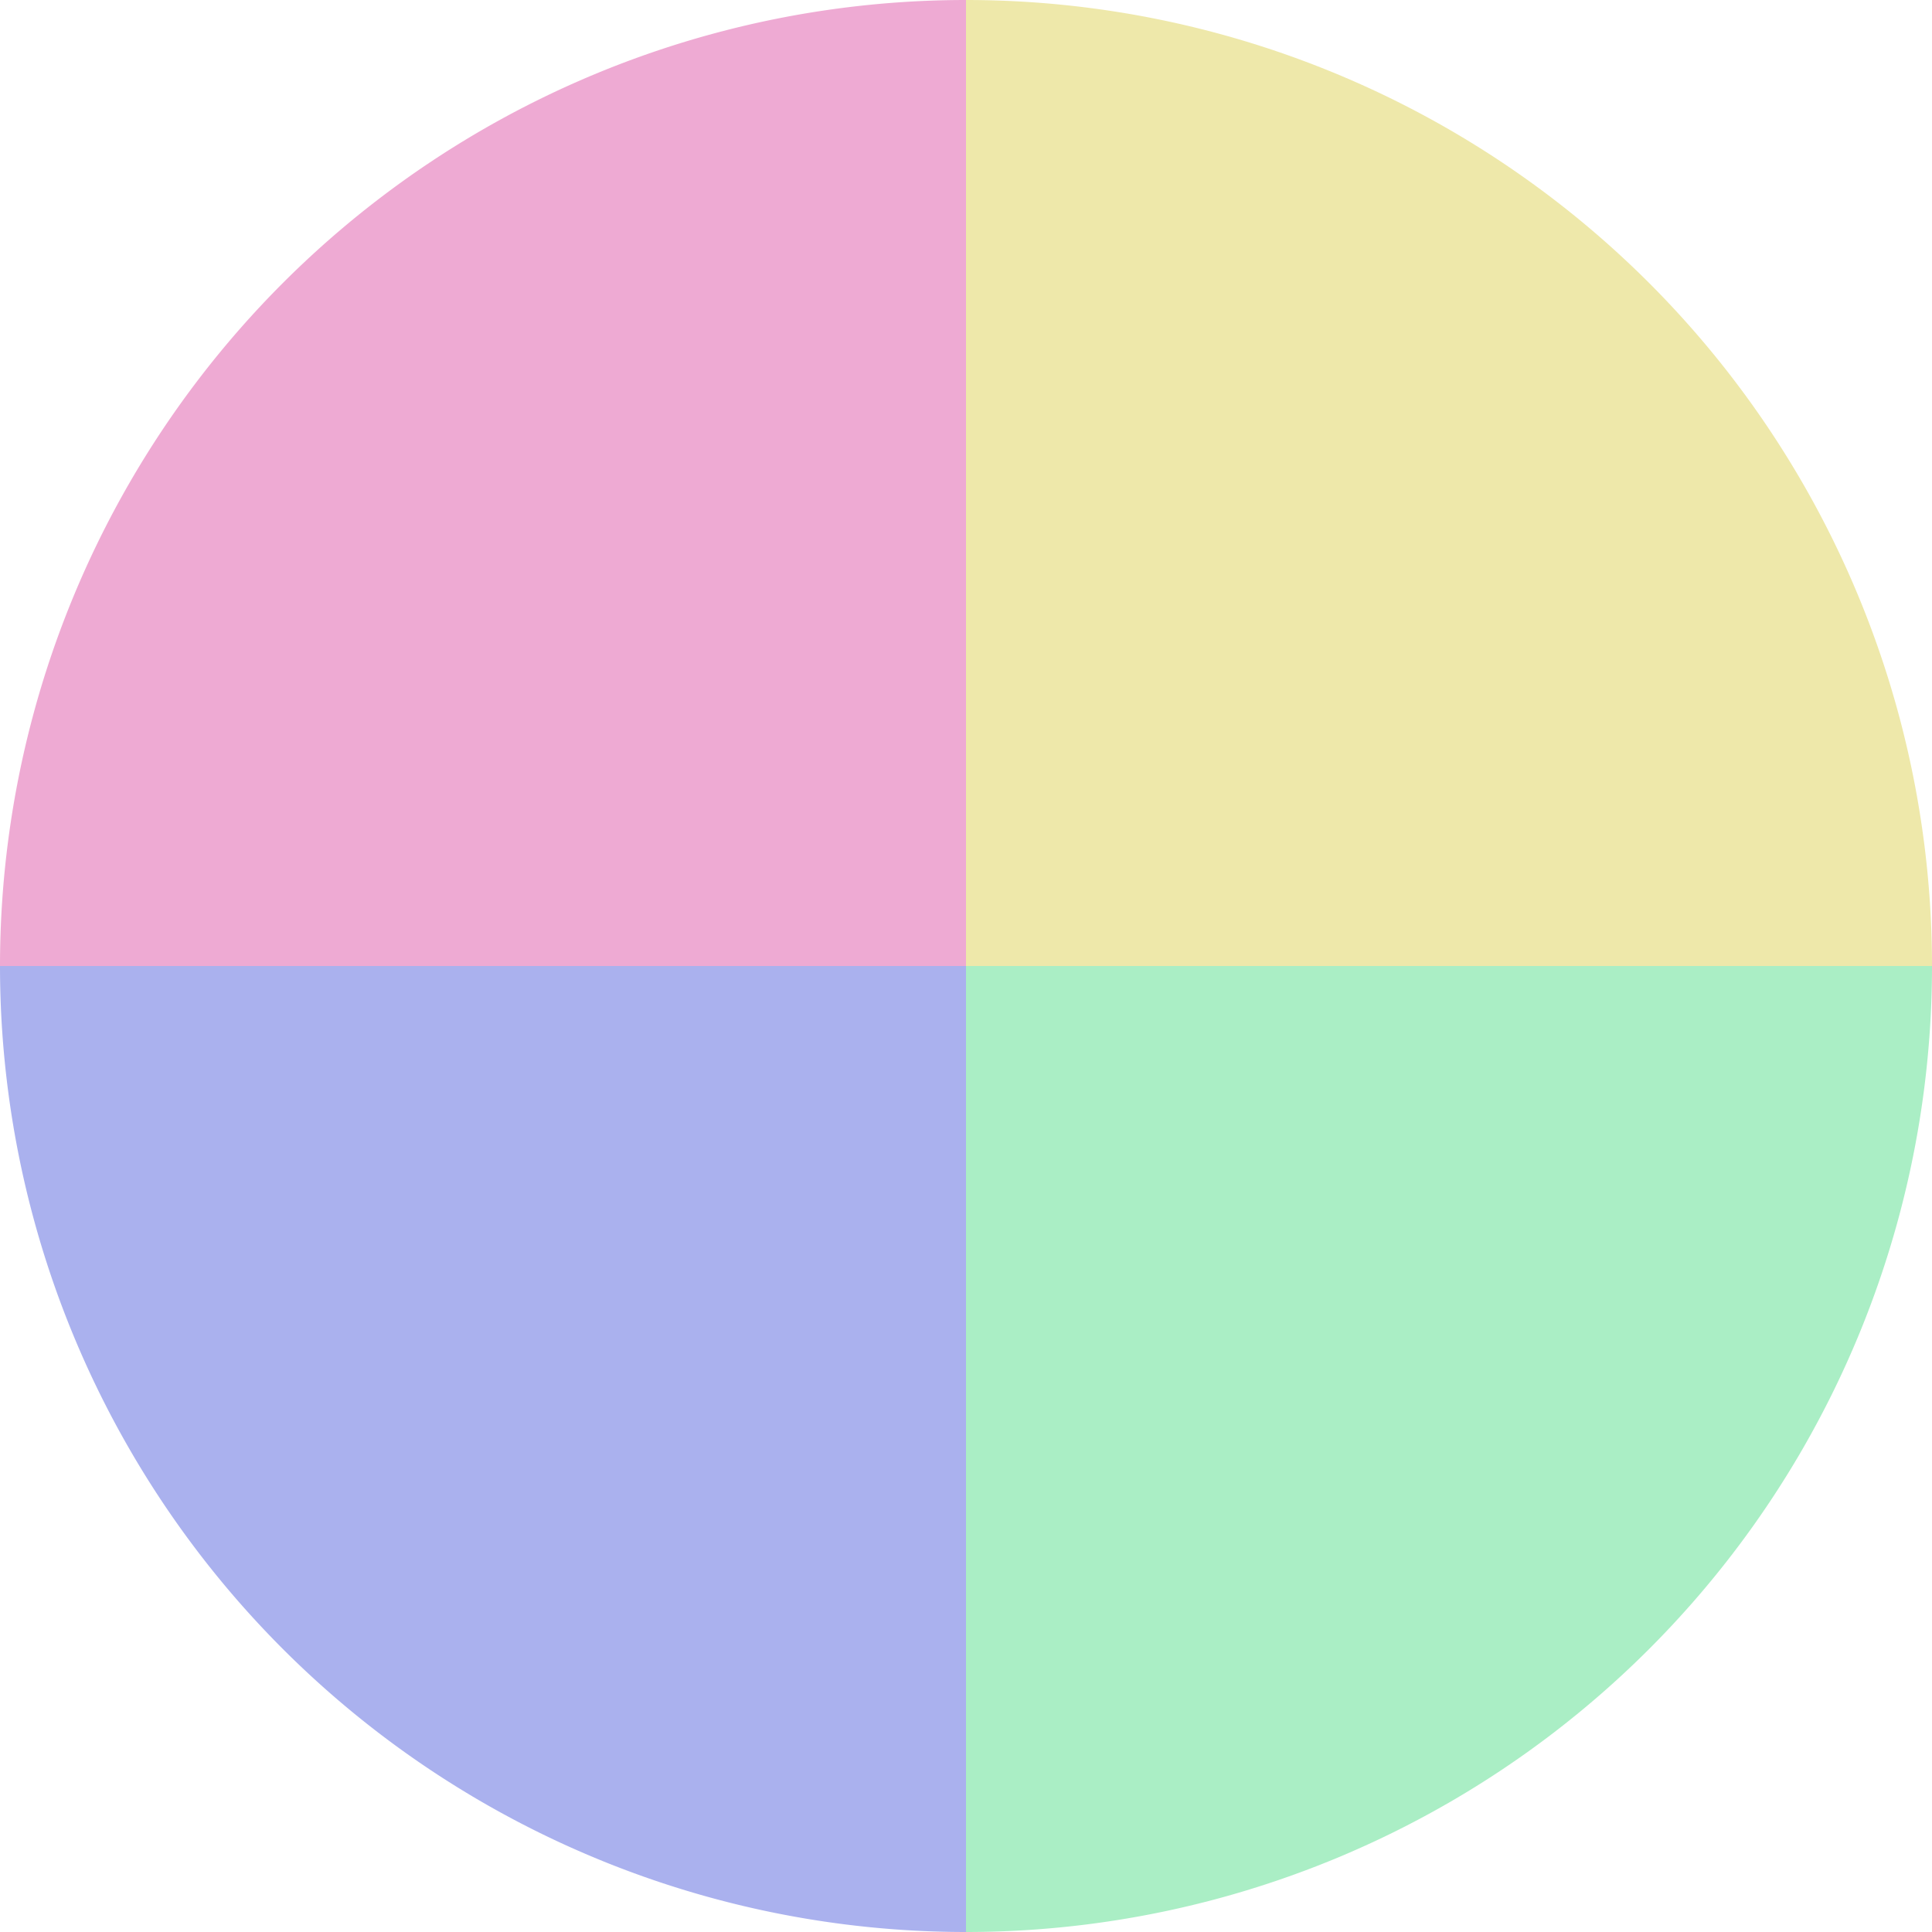
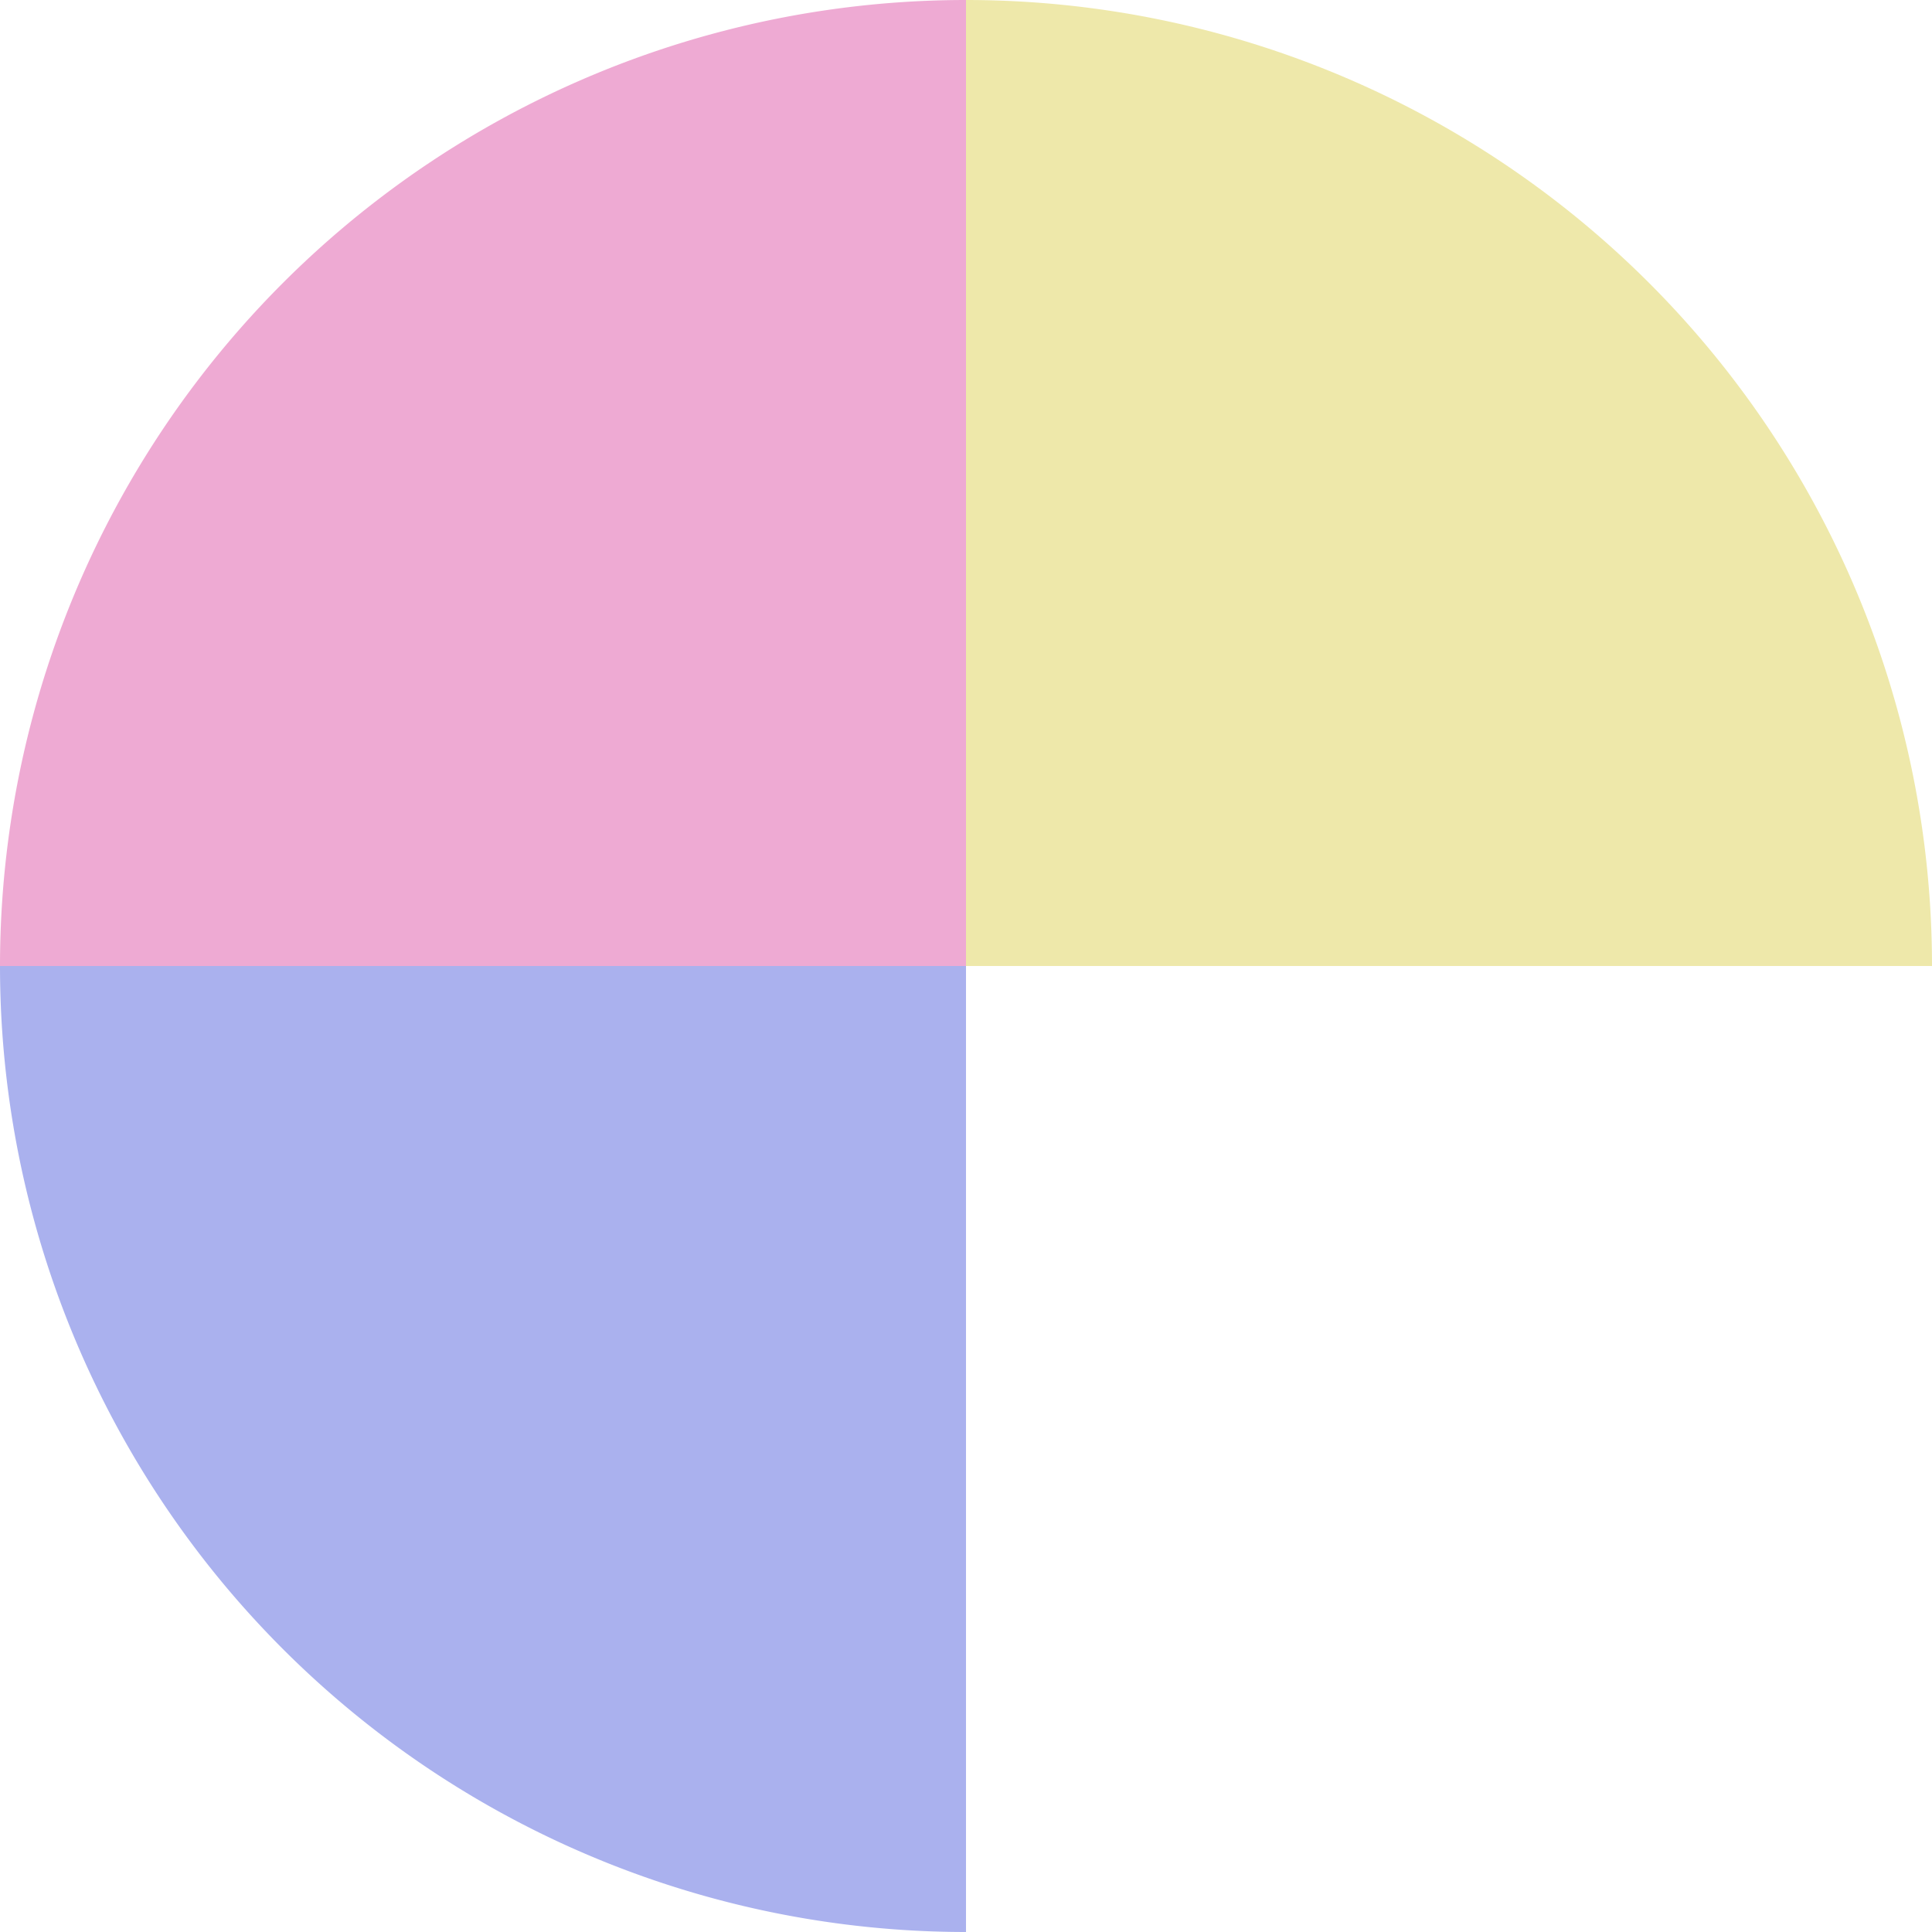
<svg xmlns="http://www.w3.org/2000/svg" width="500" height="500" viewBox="-1 -1 2 2">
  <path d="M 0 -1               A 1,1 0 0,1 1 0             L 0,0              z" fill="#eee8aa" />
-   <path d="M 1 0               A 1,1 0 0,1 0 1             L 0,0              z" fill="#aaeec5" />
  <path d="M 0 1               A 1,1 0 0,1 -1 0             L 0,0              z" fill="#aab1ee" />
  <path d="M -1 0               A 1,1 0 0,1 -0 -1             L 0,0              z" fill="#eeaad3" />
</svg>